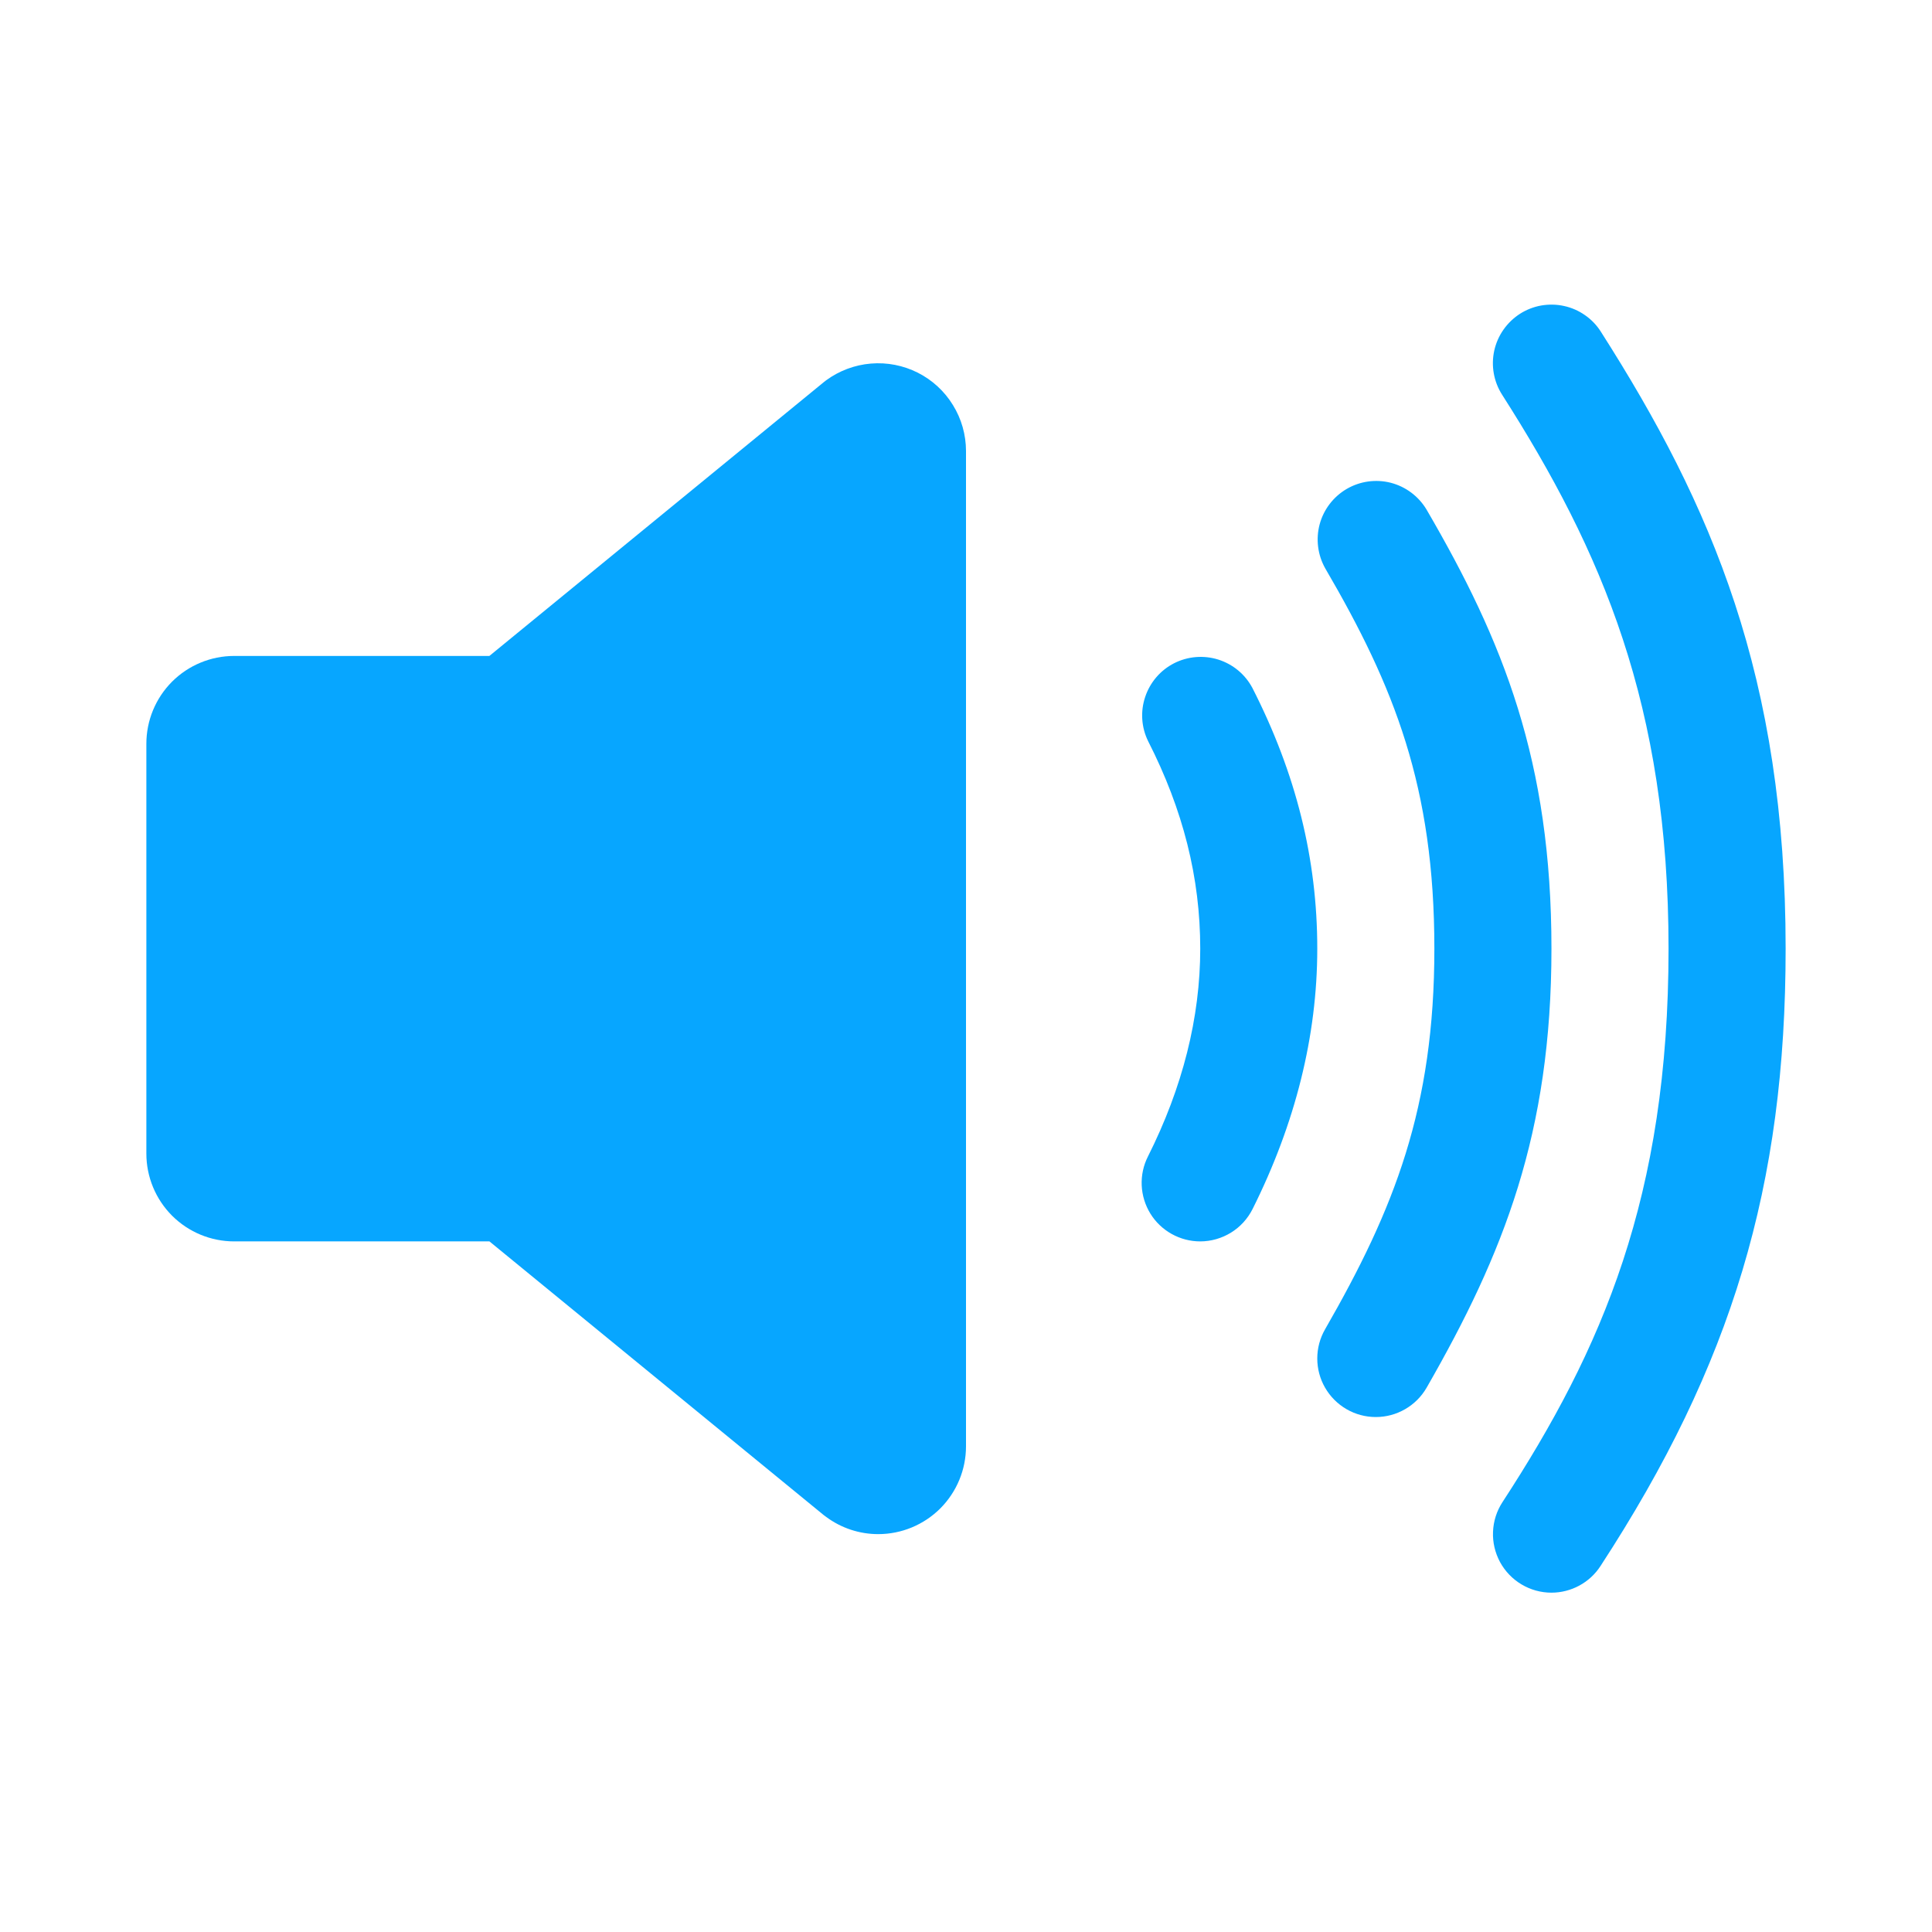
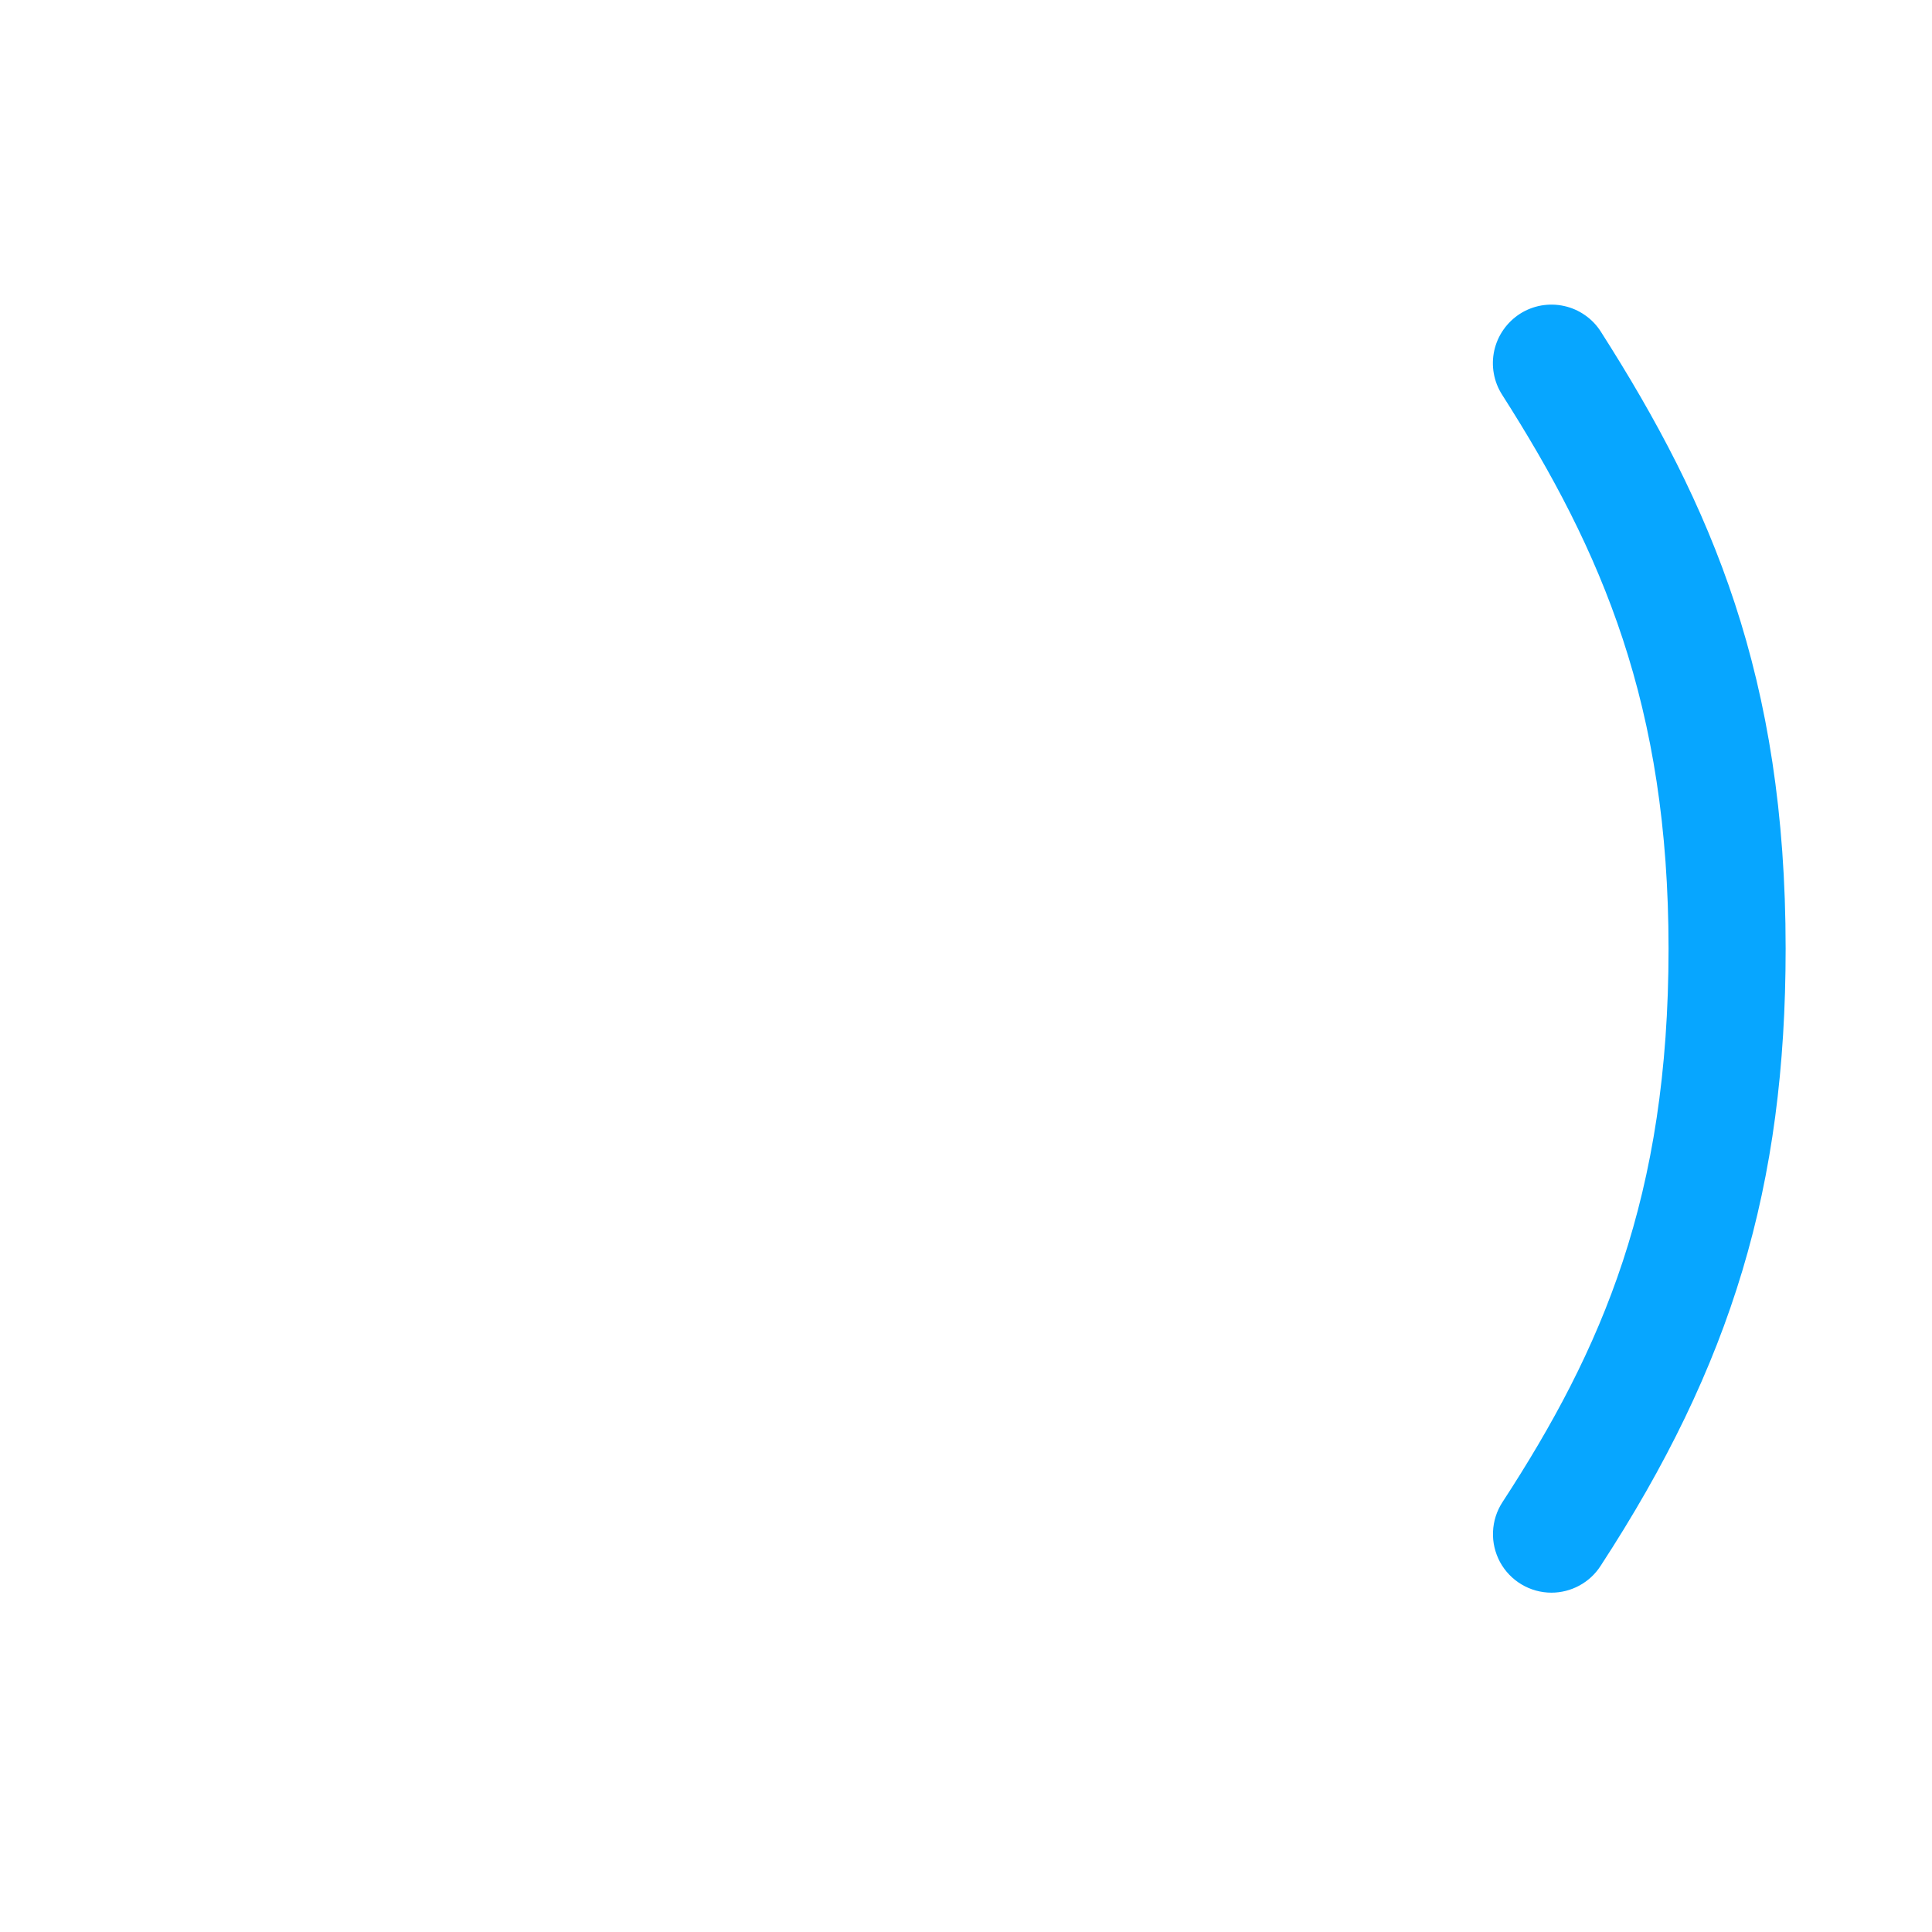
<svg xmlns="http://www.w3.org/2000/svg" width="33" height="33" viewBox="0 0 33 33" fill="none">
-   <path d="M15 26.204C14.681 26.204 14.369 26.101 14.113 25.911C14.098 25.901 14.085 25.891 14.071 25.88L8.36 21.204H4C3.602 21.204 3.221 21.046 2.939 20.765C2.658 20.483 2.5 20.102 2.5 19.704V12.704C2.5 12.306 2.658 11.925 2.939 11.643C3.221 11.362 3.602 11.204 4 11.204H8.359L14.07 6.528C14.083 6.517 14.097 6.506 14.111 6.496C14.335 6.332 14.599 6.233 14.876 6.21C15.152 6.187 15.429 6.241 15.677 6.366C15.924 6.491 16.132 6.682 16.277 6.919C16.423 7.155 16.5 7.427 16.5 7.704V24.704C16.5 25.102 16.342 25.483 16.061 25.765C15.779 26.046 15.398 26.204 15 26.204Z" fill="#07A6FF" />
-   <path d="M20.5 21.204C20.329 21.204 20.162 21.16 20.013 21.077C19.864 20.994 19.738 20.874 19.649 20.729C19.559 20.583 19.509 20.417 19.501 20.247C19.494 20.076 19.53 19.907 19.607 19.755C20.2 18.575 20.501 17.38 20.501 16.204C20.501 14.993 20.209 13.833 19.61 12.658C19.495 12.423 19.477 12.151 19.561 11.903C19.644 11.654 19.821 11.448 20.054 11.329C20.288 11.21 20.559 11.188 20.809 11.266C21.059 11.345 21.268 11.518 21.391 11.749C22.137 13.211 22.5 14.669 22.5 16.204C22.5 17.695 22.125 19.192 21.394 20.653C21.31 20.819 21.183 20.958 21.025 21.055C20.867 21.152 20.685 21.204 20.5 21.204Z" fill="#07A6FF" />
-   <path d="M23.5 24.204C23.324 24.204 23.152 24.158 23 24.07C22.848 23.982 22.722 23.856 22.634 23.704C22.546 23.552 22.5 23.38 22.5 23.204C22.5 23.028 22.546 22.856 22.634 22.704C23.816 20.647 24.5 18.923 24.5 16.204C24.5 13.443 23.817 11.731 22.636 9.708C22.507 9.479 22.473 9.208 22.541 8.954C22.61 8.7 22.776 8.484 23.003 8.351C23.23 8.219 23.5 8.181 23.755 8.246C24.01 8.312 24.228 8.475 24.364 8.7C25.683 10.961 26.5 13.005 26.5 16.204C26.5 19.356 25.684 21.41 24.367 23.704C24.279 23.856 24.153 23.982 24 24.07C23.848 24.158 23.676 24.204 23.5 24.204Z" fill="#07A6FF" />
  <path d="M26.5 27.204C26.32 27.204 26.143 27.155 25.989 27.063C25.834 26.971 25.707 26.838 25.621 26.68C25.536 26.521 25.494 26.343 25.502 26.163C25.509 25.983 25.565 25.808 25.663 25.658C27.366 23.046 28.5 20.439 28.5 16.204C28.5 12.048 27.364 9.415 25.657 6.742C25.586 6.631 25.538 6.508 25.515 6.378C25.492 6.249 25.495 6.116 25.523 5.988C25.552 5.859 25.605 5.738 25.681 5.63C25.756 5.523 25.852 5.431 25.962 5.36C26.073 5.289 26.197 5.241 26.326 5.218C26.456 5.196 26.588 5.198 26.717 5.227C26.845 5.255 26.966 5.308 27.074 5.384C27.182 5.459 27.274 5.555 27.344 5.666C29.238 8.634 30.5 11.563 30.5 16.204C30.5 20.251 29.584 23.306 27.337 26.75C27.247 26.889 27.122 27.004 26.976 27.083C26.83 27.162 26.666 27.204 26.5 27.204Z" fill="#07A6FF" />
</svg>